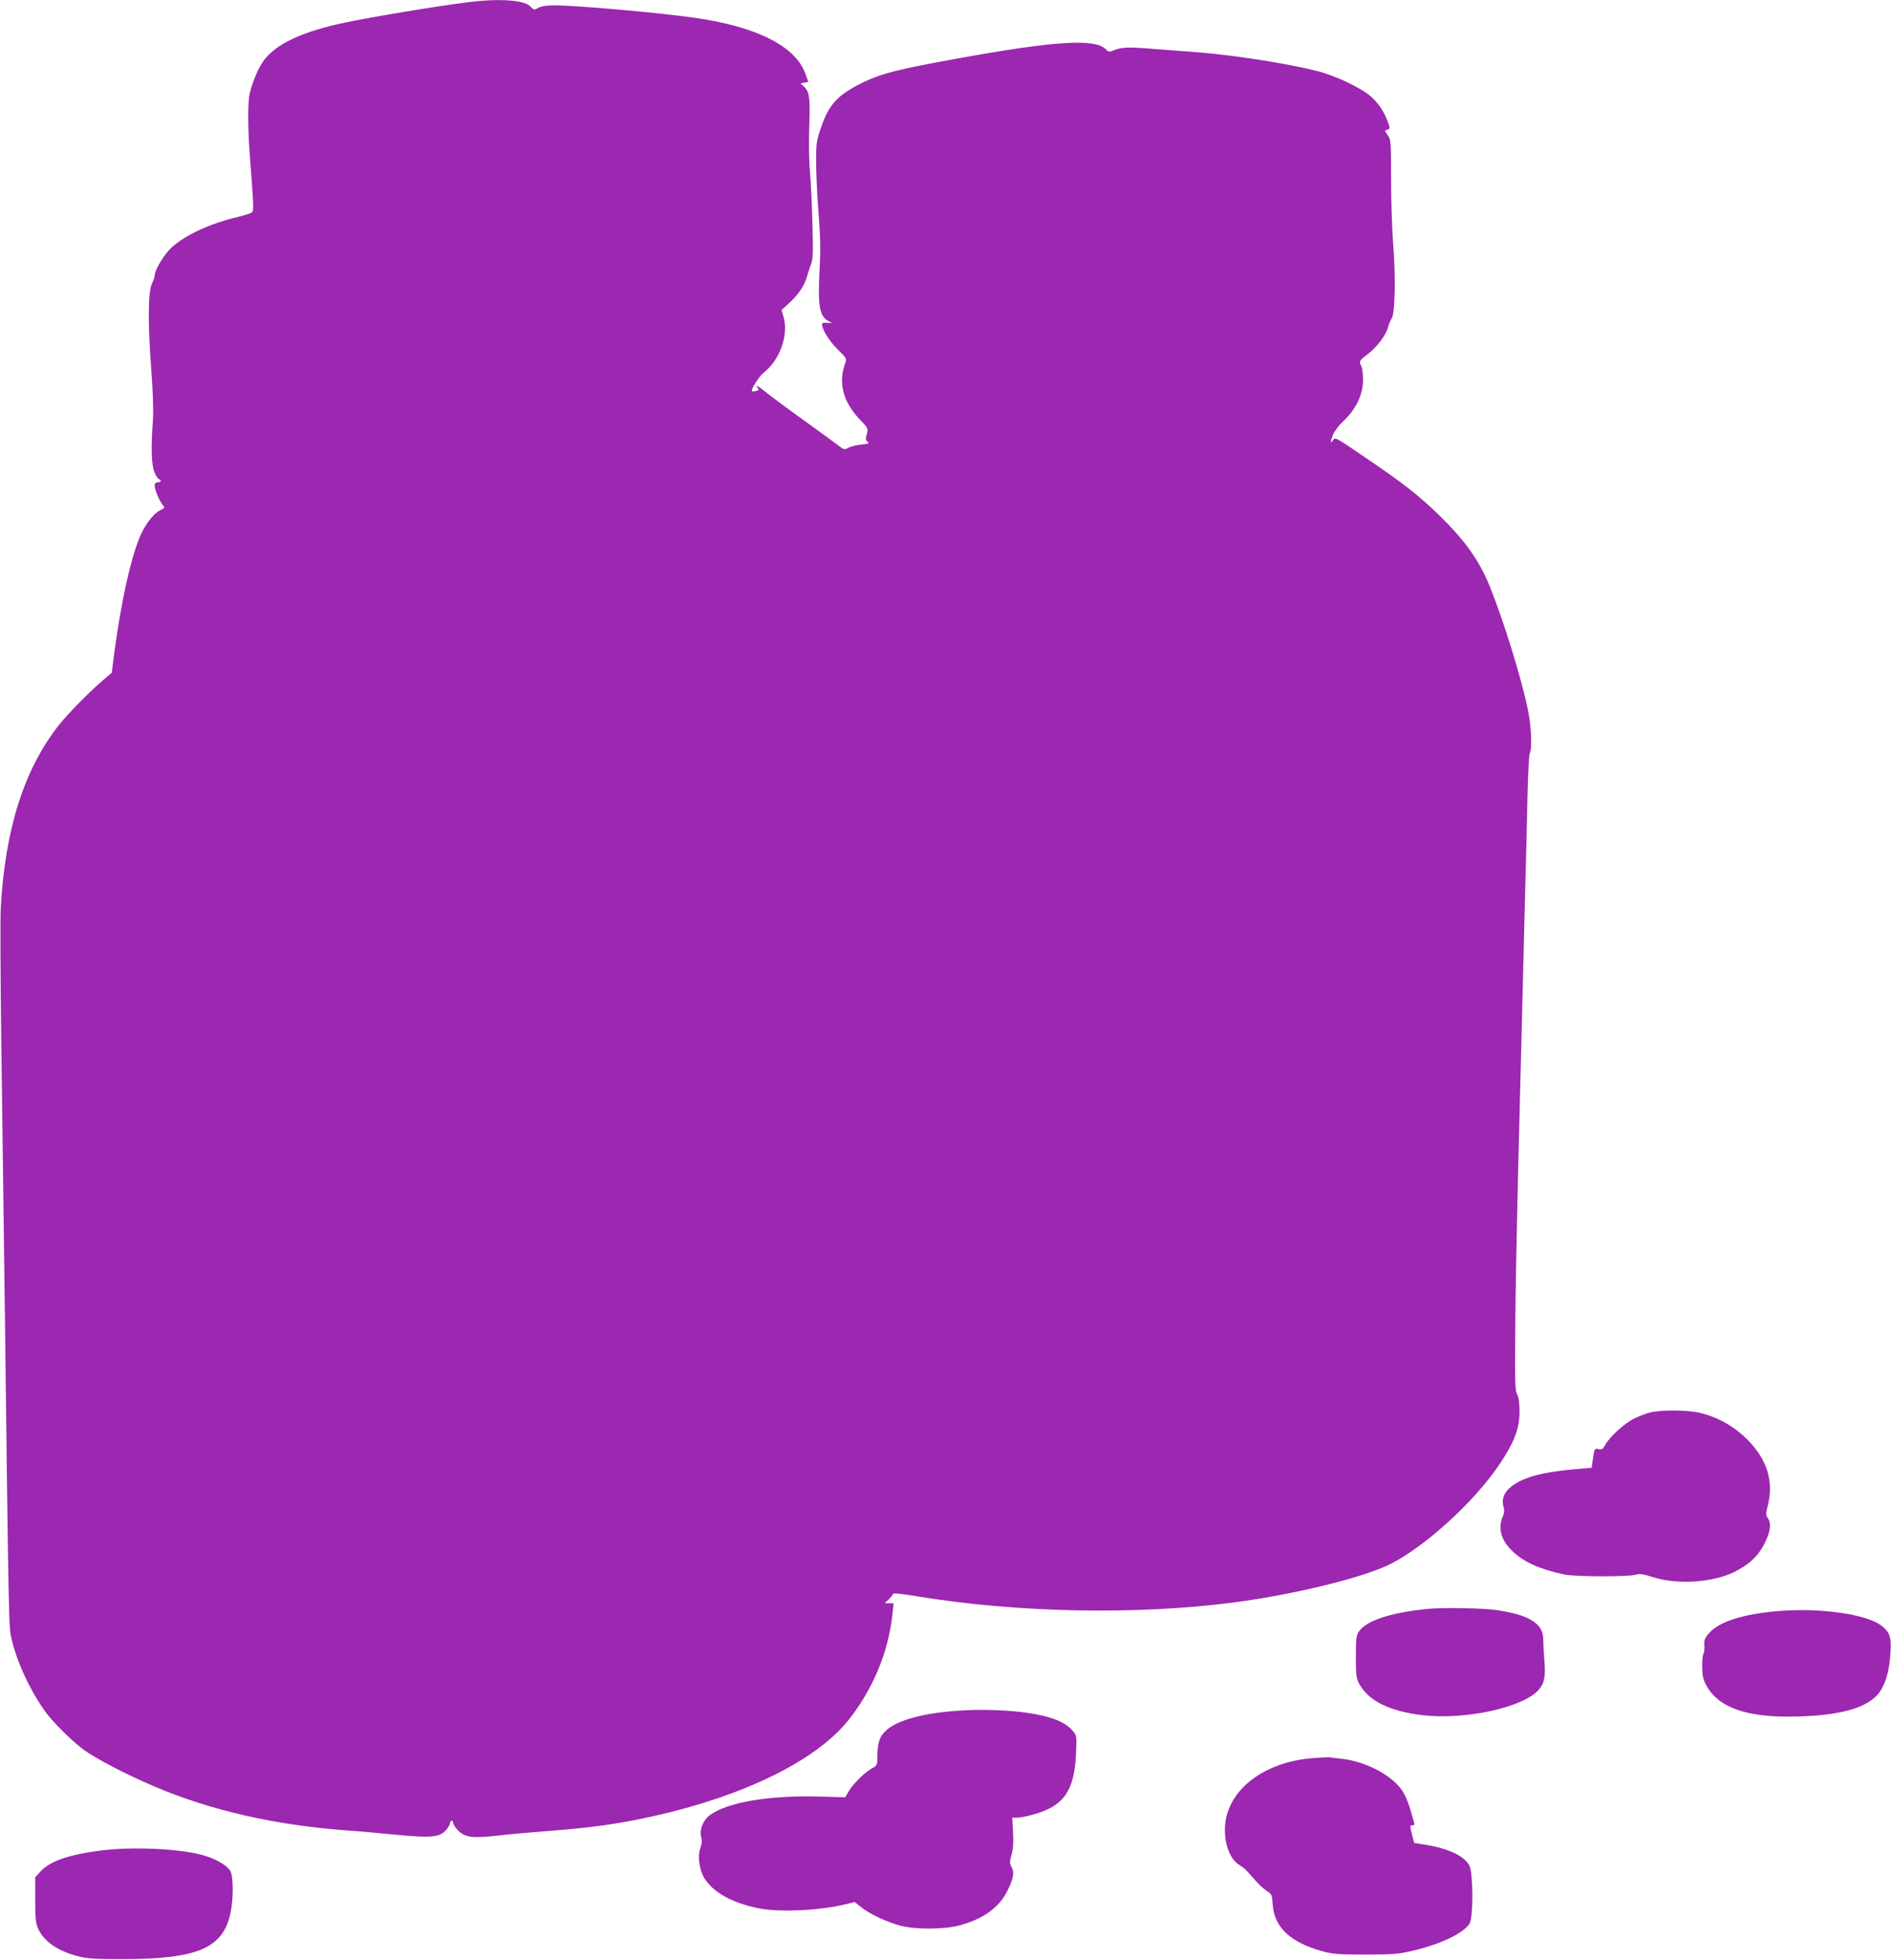
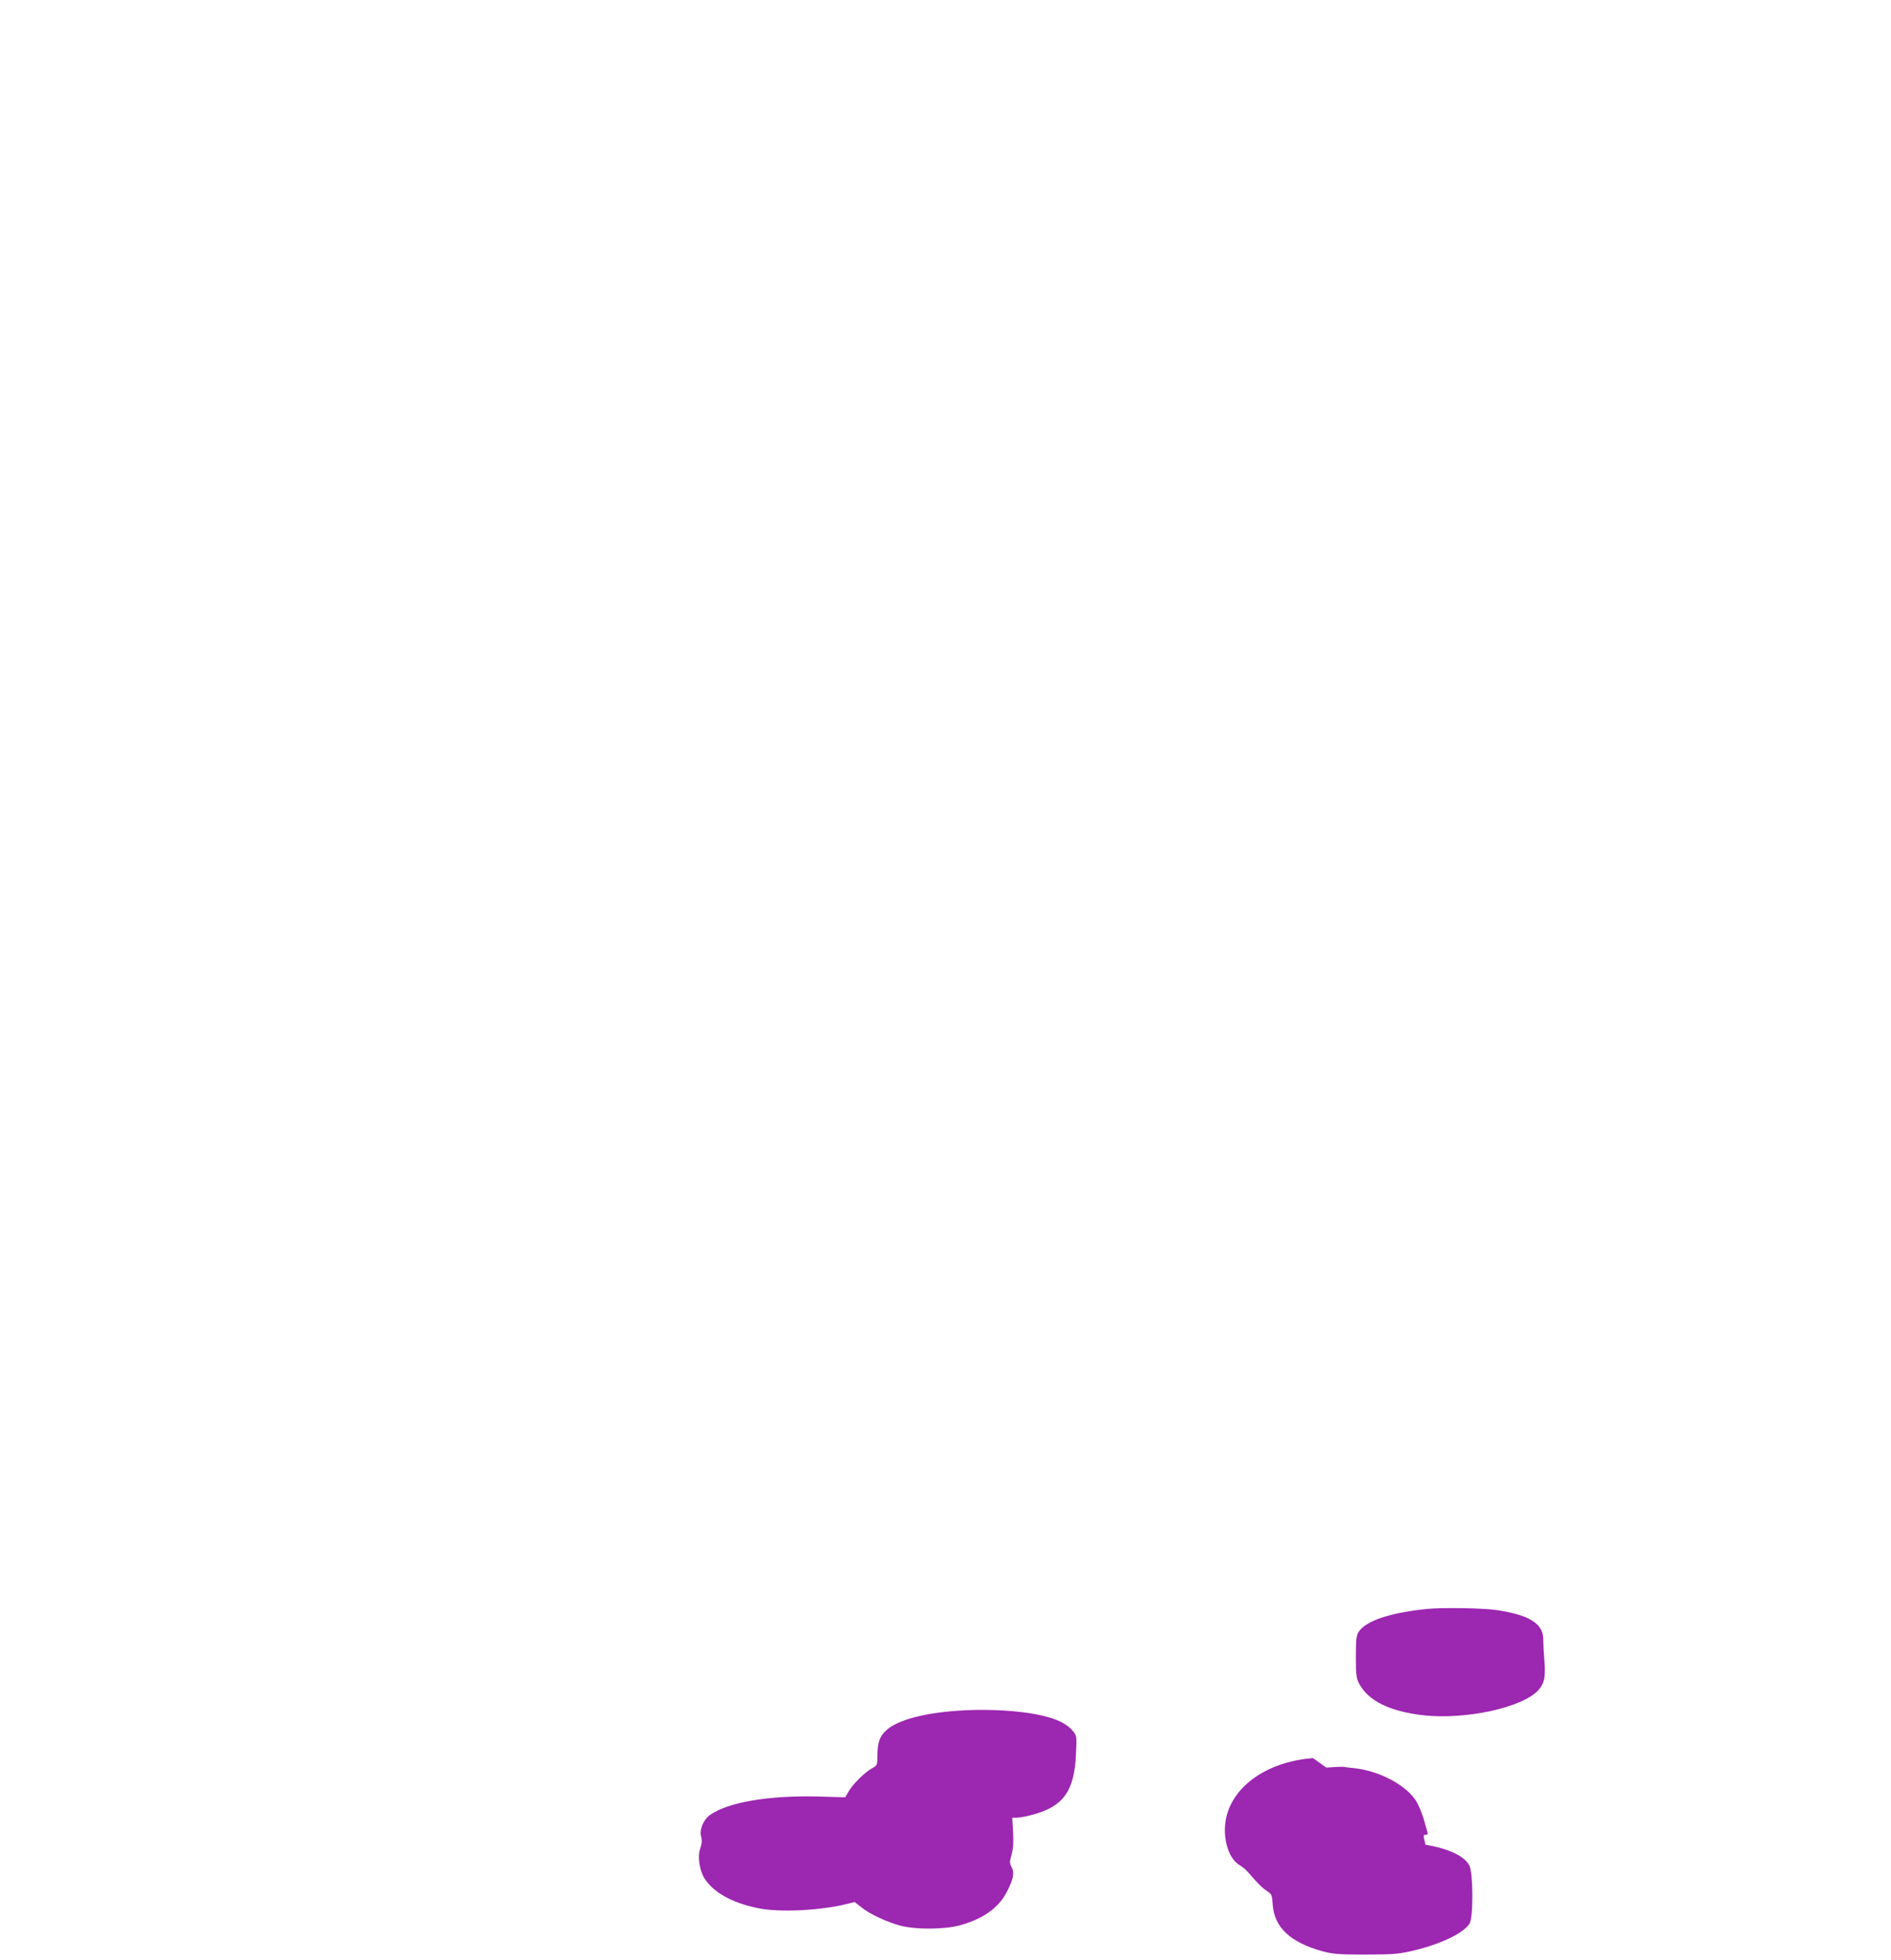
<svg xmlns="http://www.w3.org/2000/svg" version="1.0" width="1235pt" height="1280pt" viewBox="0 0 1235 1280" preserveAspectRatio="xMidYMid meet">
  <g transform="translate(0,1280) scale(0.1,-0.1)" fill="#9c27b0" stroke="none">
-     <path d="M3125 12793 c-141 -12 -630 -91 -860 -138 -282 -58 -457 -138 -540 -247 -36 -47 -78 -145 -95 -223 -12 -55 -12 -222 1 -390 26 -343 27 -370 15 -381 -6 -6 -45 -19 -86 -29 -183 -43 -346 -117 -438 -200 -49 -44 -112 -148 -112 -185 0 -9 -8 -32 -17 -51 -26 -50 -28 -256 -6 -549 12 -161 16 -278 12 -340 -14 -187 -10 -301 11 -347 10 -24 24 -43 30 -43 5 0 10 -4 10 -10 0 -5 -9 -10 -20 -10 -14 0 -20 -7 -20 -22 0 -27 34 -105 55 -129 13 -14 11 -17 -20 -32 -35 -17 -82 -72 -115 -137 -66 -129 -137 -439 -185 -804 l-15 -119 -42 -36 c-90 -75 -243 -229 -305 -308 -226 -288 -350 -679 -378 -1193 -4 -63 -2 -477 4 -920 6 -443 16 -1187 22 -1655 26 -2126 26 -2115 44 -2195 34 -152 124 -345 224 -482 52 -70 170 -187 247 -244 77 -57 278 -162 459 -239 374 -160 801 -256 1280 -290 50 -3 182 -15 294 -26 239 -23 293 -18 336 32 14 17 25 37 25 45 0 8 5 14 10 14 6 0 10 -7 10 -16 0 -9 15 -31 33 -49 45 -45 93 -51 269 -31 79 9 206 20 283 26 313 23 501 49 750 106 572 131 1030 357 1239 612 162 199 267 448 294 695 l8 77 -29 0 -30 0 25 23 c14 13 27 29 29 36 3 9 39 6 154 -13 653 -108 1433 -124 2070 -41 401 52 863 166 1035 256 233 122 547 411 706 651 94 140 128 230 128 338 0 59 -5 94 -16 115 -13 26 -15 79 -12 420 1 215 10 667 18 1005 9 338 20 802 26 1030 6 228 15 588 20 800 6 212 13 504 16 650 3 145 10 272 15 281 16 30 10 177 -12 282 -42 207 -159 585 -250 809 -70 172 -165 304 -340 473 -128 123 -226 200 -456 356 -222 151 -211 145 -229 122 -17 -23 -17 -15 0 34 9 24 36 61 70 93 81 77 127 172 128 266 0 39 -5 80 -11 92 -17 32 -15 37 44 81 58 44 119 126 131 176 4 17 14 41 23 55 22 34 27 274 10 483 -7 89 -14 280 -14 424 0 253 -1 262 -22 291 -21 29 -22 30 -3 35 19 5 19 7 5 48 -25 69 -61 124 -112 169 -65 57 -227 134 -347 165 -199 51 -553 106 -801 125 -82 6 -202 15 -267 20 -161 14 -211 12 -257 -6 -37 -15 -40 -15 -60 5 -70 70 -330 54 -956 -59 -402 -73 -504 -99 -620 -154 -170 -82 -229 -143 -281 -293 -32 -92 -34 -106 -34 -231 0 -73 7 -224 16 -335 12 -151 14 -241 7 -357 -13 -247 -2 -313 56 -346 l26 -14 -32 2 c-18 2 -33 -1 -34 -5 -5 -29 41 -108 98 -165 63 -62 64 -64 53 -95 -47 -127 -14 -252 95 -366 56 -58 56 -60 46 -97 -9 -31 -8 -39 6 -49 13 -10 6 -13 -39 -18 -31 -3 -69 -12 -85 -20 -27 -15 -31 -14 -59 7 -16 13 -121 90 -234 171 -113 81 -226 165 -251 186 -47 39 -72 51 -50 25 9 -11 7 -15 -11 -19 -12 -4 -24 -4 -27 -2 -9 10 46 97 75 120 108 83 167 250 130 370 l-12 40 53 49 c57 52 100 116 113 169 5 18 16 52 25 77 15 39 16 74 11 265 -3 121 -10 274 -16 340 -7 71 -8 192 -5 297 7 188 2 230 -36 264 l-21 19 25 5 26 5 -19 53 c-64 180 -317 308 -725 366 -232 33 -773 81 -915 81 -50 0 -85 -6 -104 -16 -28 -16 -30 -15 -50 7 -33 38 -167 53 -341 37z" />
-     <path d="M10773 3575 c-29 -8 -76 -26 -105 -41 -61 -31 -157 -119 -183 -168 -16 -29 -23 -34 -45 -29 -26 5 -27 3 -36 -58 l-9 -64 -125 -11 c-155 -15 -255 -36 -328 -69 -100 -46 -142 -105 -123 -173 7 -24 6 -42 -5 -67 -32 -76 -11 -152 61 -222 76 -74 176 -119 340 -155 70 -15 424 -16 470 -1 23 7 46 4 105 -15 162 -52 392 -38 536 32 99 50 156 103 199 188 38 77 45 130 20 165 -13 19 -13 28 0 79 41 159 -4 305 -136 436 -86 85 -193 145 -309 172 -81 19 -257 20 -327 1z" />
    <path d="M9320 2293 c-243 -25 -399 -77 -447 -150 -15 -23 -18 -50 -18 -163 0 -119 3 -140 22 -176 60 -111 197 -179 414 -205 278 -32 656 50 757 165 39 44 47 86 38 195 -4 47 -7 106 -7 131 3 105 -88 163 -301 195 -89 14 -359 18 -458 8z" />
-     <path d="M11625 2280 c-239 -19 -397 -69 -464 -146 -27 -30 -32 -43 -30 -78 2 -23 -1 -48 -6 -56 -5 -8 -9 -48 -8 -87 1 -61 6 -81 30 -125 75 -133 247 -198 524 -198 336 0 533 54 608 165 37 55 61 140 67 245 8 110 -3 141 -60 185 -96 73 -392 116 -661 95z" />
    <path d="M6265 1629 c-230 -15 -401 -61 -475 -127 -46 -41 -59 -80 -60 -174 0 -54 -2 -58 -32 -74 -45 -23 -126 -102 -154 -150 l-24 -41 -175 5 c-324 8 -591 -37 -707 -120 -44 -30 -72 -98 -59 -142 7 -26 5 -46 -6 -78 -18 -52 -5 -141 27 -193 57 -92 179 -161 350 -196 137 -29 407 -16 579 27 l53 13 43 -34 c53 -44 174 -100 262 -122 104 -25 287 -23 386 5 152 43 253 116 306 224 40 79 47 118 28 155 -14 25 -14 35 0 83 10 39 13 82 9 148 l-5 92 32 0 c18 0 66 9 107 21 196 54 267 154 277 394 6 120 5 121 -22 153 -48 57 -139 93 -292 116 -130 19 -300 25 -448 15z" />
-     <path d="M8575 1319 c-283 -22 -503 -166 -561 -367 -37 -125 0 -280 77 -329 39 -25 44 -30 105 -100 25 -29 60 -61 78 -72 31 -20 34 -25 38 -90 11 -148 115 -245 323 -303 70 -19 105 -22 280 -22 168 0 215 3 295 21 188 42 345 115 387 180 26 39 25 331 -1 381 -32 61 -134 110 -286 135 l-74 12 -13 50 c-16 64 -16 65 3 65 11 0 13 6 9 19 -3 10 -14 48 -24 84 -10 35 -30 85 -45 111 -62 106 -238 202 -406 221 -30 3 -64 7 -75 9 -11 1 -60 -1 -110 -5z" />
-     <path d="M655 715 c-208 -27 -330 -70 -390 -136 l-35 -39 0 -148 c0 -121 4 -154 19 -187 39 -85 131 -148 268 -182 54 -14 112 -17 273 -17 500 0 666 70 715 300 20 93 20 236 0 274 -18 35 -85 76 -166 101 -147 46 -469 62 -684 34z" />
+     <path d="M8575 1319 c-283 -22 -503 -166 -561 -367 -37 -125 0 -280 77 -329 39 -25 44 -30 105 -100 25 -29 60 -61 78 -72 31 -20 34 -25 38 -90 11 -148 115 -245 323 -303 70 -19 105 -22 280 -22 168 0 215 3 295 21 188 42 345 115 387 180 26 39 25 331 -1 381 -32 61 -134 110 -286 135 c-16 64 -16 65 3 65 11 0 13 6 9 19 -3 10 -14 48 -24 84 -10 35 -30 85 -45 111 -62 106 -238 202 -406 221 -30 3 -64 7 -75 9 -11 1 -60 -1 -110 -5z" />
  </g>
</svg>